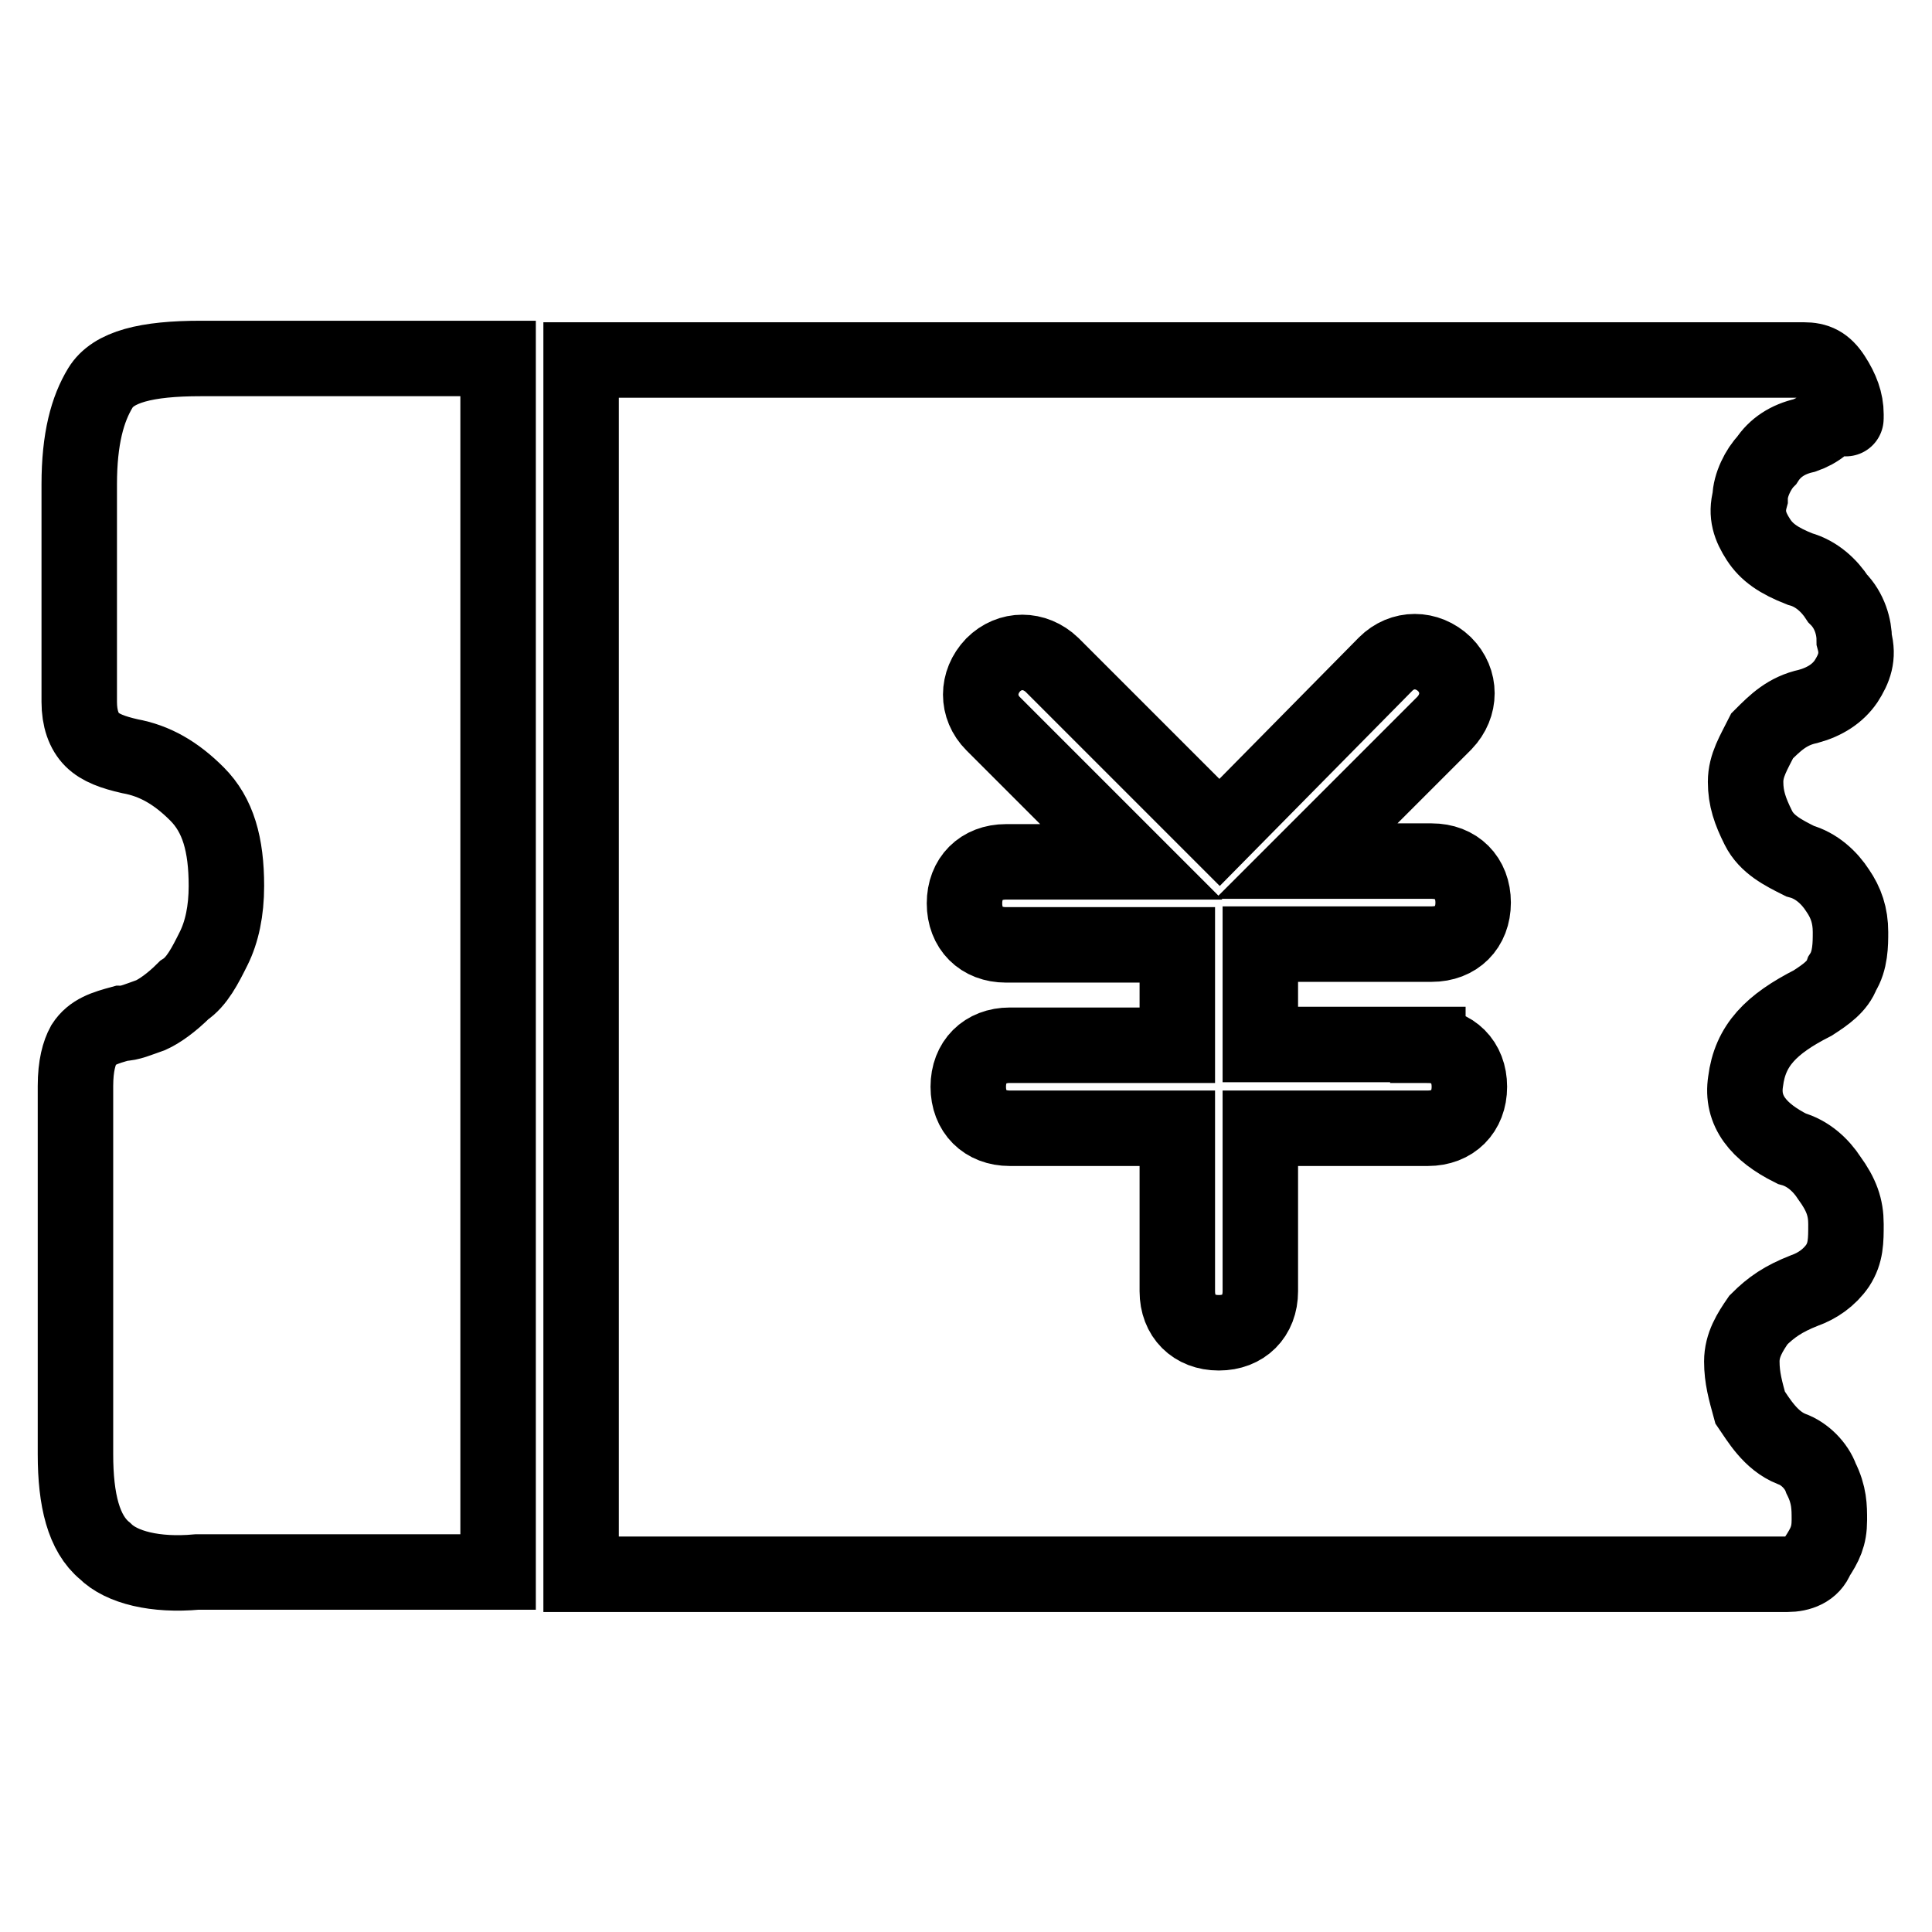
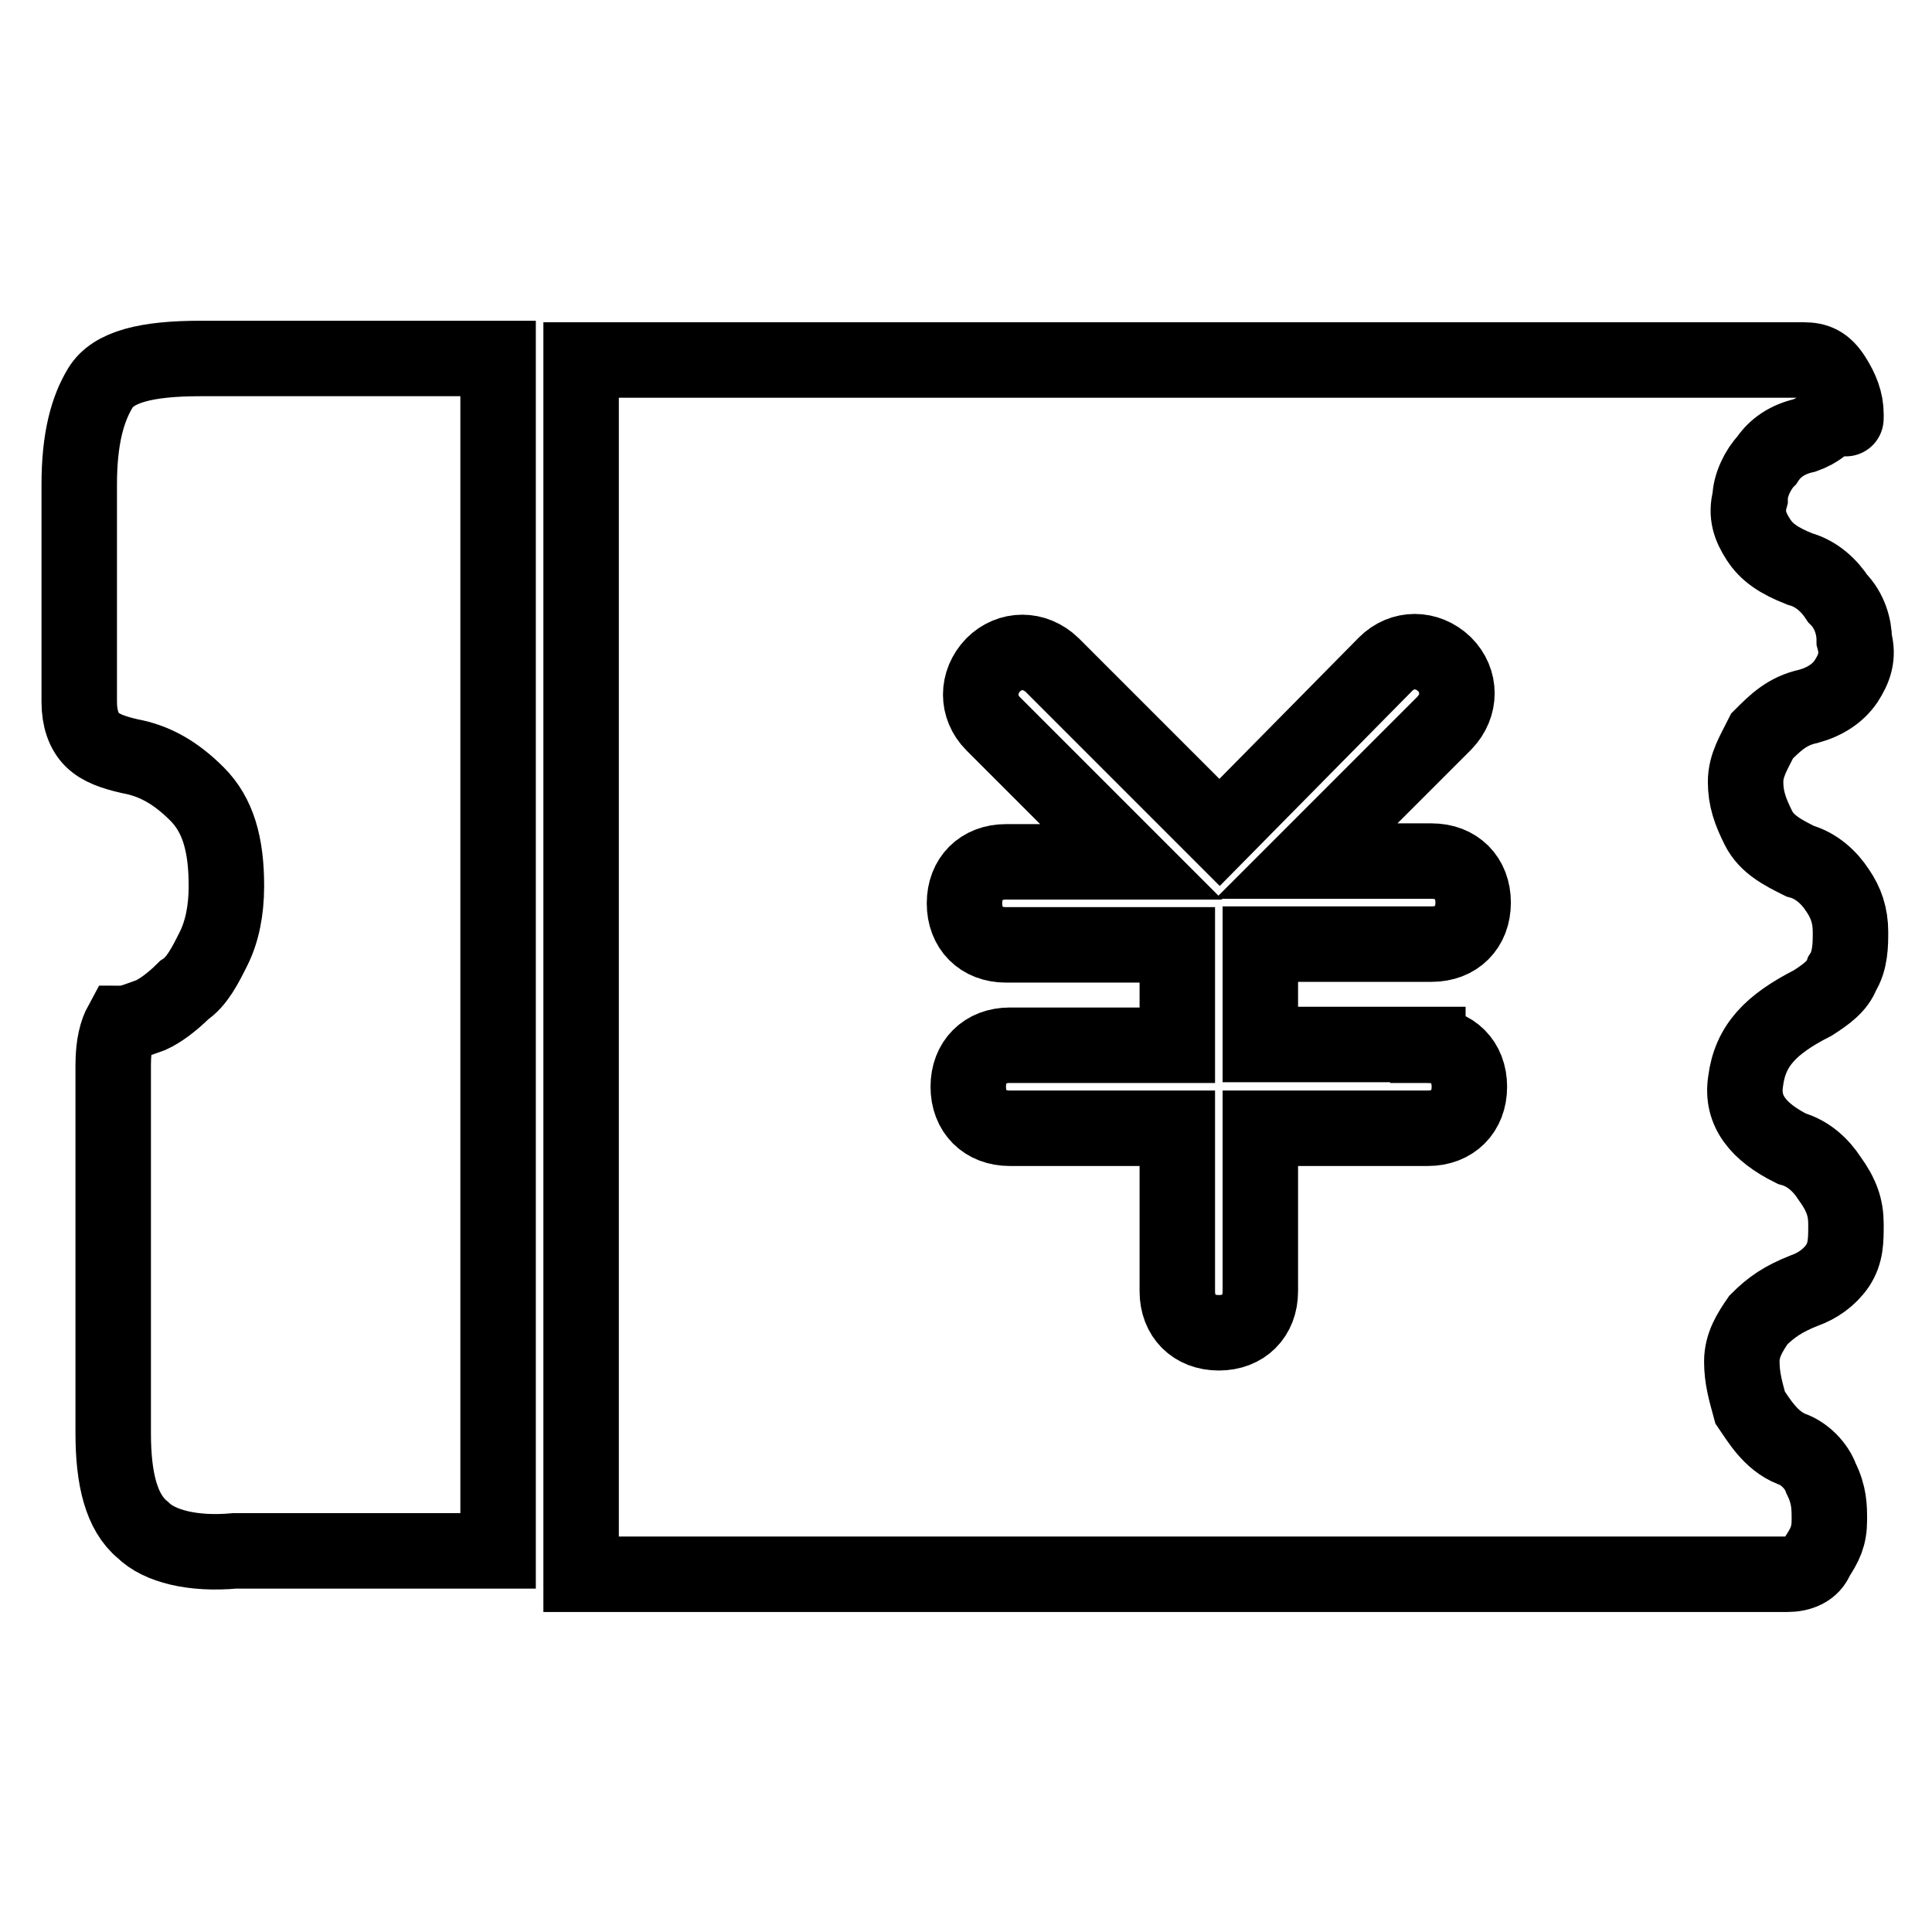
<svg xmlns="http://www.w3.org/2000/svg" version="1.1" x="0px" y="0px" viewBox="0 0 256 256" enable-background="new 0 0 256 256" xml:space="preserve">
  <g>
-     <path stroke-width="10" fill-opacity="0" stroke="#000000" d="M13.3,51.4c-1.7,2.8-2.8,6.7-2.8,12.8V93c0,2.2,0.6,3.9,1.7,5c1.1,1.1,2.8,1.7,5,2.2c3.3,0.6,6.1,2.2,8.9,5 c2.8,2.8,3.9,6.7,3.9,12.2c0,3.3-0.6,6.1-1.7,8.3c-1.1,2.2-2.2,4.4-3.9,5.5c-1.7,1.7-3.3,2.8-4.4,3.3c-1.7,0.6-2.8,1.1-3.9,1.1 c-2.2,0.6-3.9,1.1-5,2.8c-0.6,1.1-1.1,2.8-1.1,5.5v48.8c0,6.1,1.1,10.5,3.9,12.8c2.2,2.2,6.7,3.3,12.2,2.8H66V47.5H26.6 C19.4,47.5,15,48.6,13.3,51.4L13.3,51.4z M240.2,132.9c1.7-1.1,3.3-2.2,3.9-3.9c1.1-1.7,1.1-3.9,1.1-5.5c0-2.2-0.6-3.9-1.7-5.5 c-1.1-1.7-2.8-3.3-5-3.9c-2.2-1.1-4.4-2.2-5.5-4.4c-1.1-2.2-1.7-3.9-1.7-6.1c0-2.2,1.1-3.9,2.2-6.1c1.7-1.7,3.3-3.3,6.1-3.9 c2.2-0.6,3.9-1.7,5-3.3c1.1-1.7,1.7-3.3,1.1-5.5c0-1.7-0.6-3.9-2.2-5.5c-1.1-1.7-2.8-3.3-5-3.9c-2.8-1.1-4.4-2.2-5.5-3.9 c-1.1-1.7-1.7-3.3-1.1-5.5c0-1.7,1.1-3.9,2.2-5c1.1-1.7,2.8-2.8,5-3.3c1.7-0.6,3.3-1.7,4.4-3.9c1.1-1.7,1.1,3.3,1.1,1.1 c0-1.7-0.6-3.3-1.7-5c-1.1-1.7-2.2-2.2-3.9-2.2h-162v160.9h159.8c1.7,0,3.3-0.6,3.9-2.2c1.1-1.7,1.7-2.8,1.7-5c0-1.7,0-3.3-1.1-5.5 c-0.6-1.7-2.2-3.3-3.9-3.9c-2.8-1.1-4.4-3.9-5.5-5.5c-0.6-2.2-1.1-3.9-1.1-6.1s1.1-3.9,2.2-5.5c1.7-1.7,3.3-2.8,6.1-3.9 c1.7-0.6,3.3-1.7,4.4-3.3c1.1-1.7,1.1-3.3,1.1-5.5s-0.6-3.9-2.2-6.1c-1.1-1.7-2.8-3.3-5-3.9c-4.4-2.2-6.7-5-6.1-8.9 C231.9,138.5,234.7,135.7,240.2,132.9L240.2,132.9z M189.2,138.5c3.3,0,5.5,2.2,5.5,5.5c0,3.3-2.2,5.5-5.5,5.5H167v21.6 c0,3.3-2.2,5.5-5.5,5.5c-3.3,0-5.5-2.2-5.5-5.5v-21.6h-22.2c-3.3,0-5.5-2.2-5.5-5.5c0-3.3,2.2-5.5,5.5-5.5h22.2v-13.3h-22.7 c-3.3,0-5.5-2.2-5.5-5.5c0-3.3,2.2-5.5,5.5-5.5h16.6l-18.3-18.3c-2.2-2.2-2.2-5.5,0-7.8c2.2-2.2,5.5-2.2,7.8,0l22.2,22.2L183.6,88 c2.2-2.2,5.5-2.2,7.8,0c2.2,2.2,2.2,5.5,0,7.8l-18.3,18.3h16.6c3.3,0,5.5,2.2,5.5,5.5c0,3.3-2.2,5.5-5.5,5.5H167v13.3H189.2 L189.2,138.5z" />
+     <path stroke-width="10" fill-opacity="0" stroke="#000000" d="M13.3,51.4c-1.7,2.8-2.8,6.7-2.8,12.8V93c0,2.2,0.6,3.9,1.7,5c1.1,1.1,2.8,1.7,5,2.2c3.3,0.6,6.1,2.2,8.9,5 c2.8,2.8,3.9,6.7,3.9,12.2c0,3.3-0.6,6.1-1.7,8.3c-1.1,2.2-2.2,4.4-3.9,5.5c-1.7,1.7-3.3,2.8-4.4,3.3c-1.7,0.6-2.8,1.1-3.9,1.1 c-0.6,1.1-1.1,2.8-1.1,5.5v48.8c0,6.1,1.1,10.5,3.9,12.8c2.2,2.2,6.7,3.3,12.2,2.8H66V47.5H26.6 C19.4,47.5,15,48.6,13.3,51.4L13.3,51.4z M240.2,132.9c1.7-1.1,3.3-2.2,3.9-3.9c1.1-1.7,1.1-3.9,1.1-5.5c0-2.2-0.6-3.9-1.7-5.5 c-1.1-1.7-2.8-3.3-5-3.9c-2.2-1.1-4.4-2.2-5.5-4.4c-1.1-2.2-1.7-3.9-1.7-6.1c0-2.2,1.1-3.9,2.2-6.1c1.7-1.7,3.3-3.3,6.1-3.9 c2.2-0.6,3.9-1.7,5-3.3c1.1-1.7,1.7-3.3,1.1-5.5c0-1.7-0.6-3.9-2.2-5.5c-1.1-1.7-2.8-3.3-5-3.9c-2.8-1.1-4.4-2.2-5.5-3.9 c-1.1-1.7-1.7-3.3-1.1-5.5c0-1.7,1.1-3.9,2.2-5c1.1-1.7,2.8-2.8,5-3.3c1.7-0.6,3.3-1.7,4.4-3.9c1.1-1.7,1.1,3.3,1.1,1.1 c0-1.7-0.6-3.3-1.7-5c-1.1-1.7-2.2-2.2-3.9-2.2h-162v160.9h159.8c1.7,0,3.3-0.6,3.9-2.2c1.1-1.7,1.7-2.8,1.7-5c0-1.7,0-3.3-1.1-5.5 c-0.6-1.7-2.2-3.3-3.9-3.9c-2.8-1.1-4.4-3.9-5.5-5.5c-0.6-2.2-1.1-3.9-1.1-6.1s1.1-3.9,2.2-5.5c1.7-1.7,3.3-2.8,6.1-3.9 c1.7-0.6,3.3-1.7,4.4-3.3c1.1-1.7,1.1-3.3,1.1-5.5s-0.6-3.9-2.2-6.1c-1.1-1.7-2.8-3.3-5-3.9c-4.4-2.2-6.7-5-6.1-8.9 C231.9,138.5,234.7,135.7,240.2,132.9L240.2,132.9z M189.2,138.5c3.3,0,5.5,2.2,5.5,5.5c0,3.3-2.2,5.5-5.5,5.5H167v21.6 c0,3.3-2.2,5.5-5.5,5.5c-3.3,0-5.5-2.2-5.5-5.5v-21.6h-22.2c-3.3,0-5.5-2.2-5.5-5.5c0-3.3,2.2-5.5,5.5-5.5h22.2v-13.3h-22.7 c-3.3,0-5.5-2.2-5.5-5.5c0-3.3,2.2-5.5,5.5-5.5h16.6l-18.3-18.3c-2.2-2.2-2.2-5.5,0-7.8c2.2-2.2,5.5-2.2,7.8,0l22.2,22.2L183.6,88 c2.2-2.2,5.5-2.2,7.8,0c2.2,2.2,2.2,5.5,0,7.8l-18.3,18.3h16.6c3.3,0,5.5,2.2,5.5,5.5c0,3.3-2.2,5.5-5.5,5.5H167v13.3H189.2 L189.2,138.5z" />
  </g>
</svg>